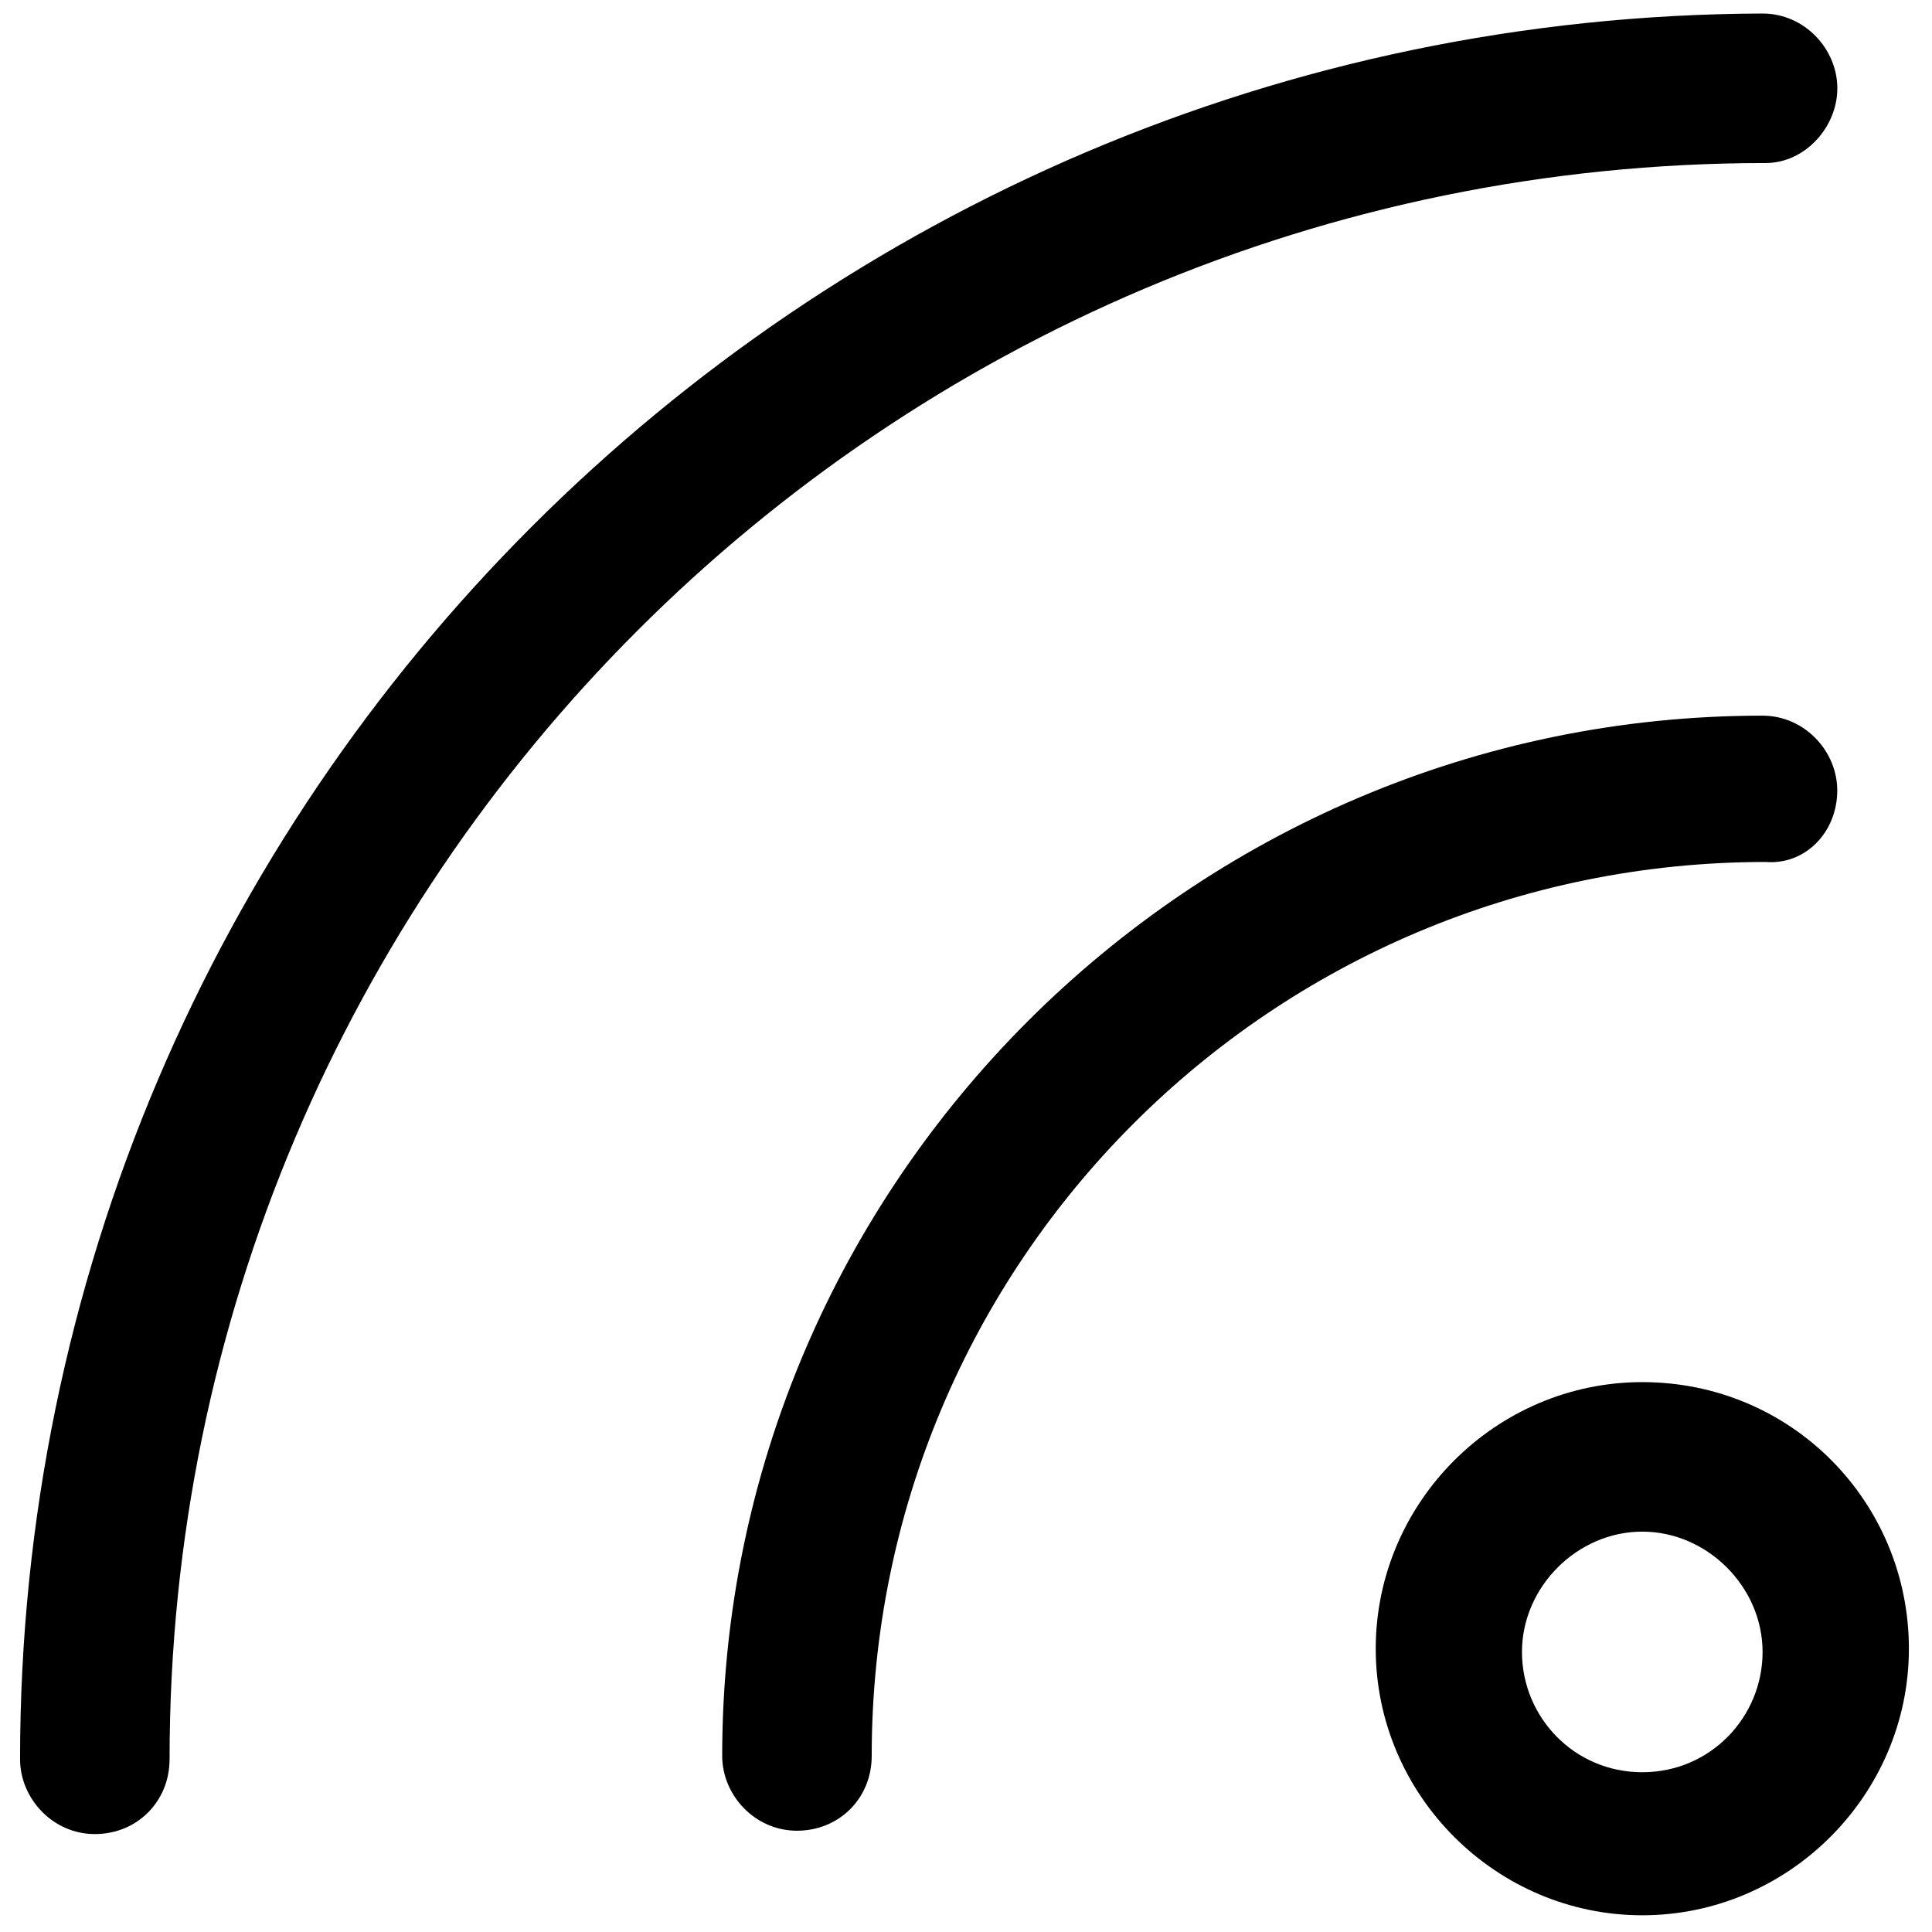
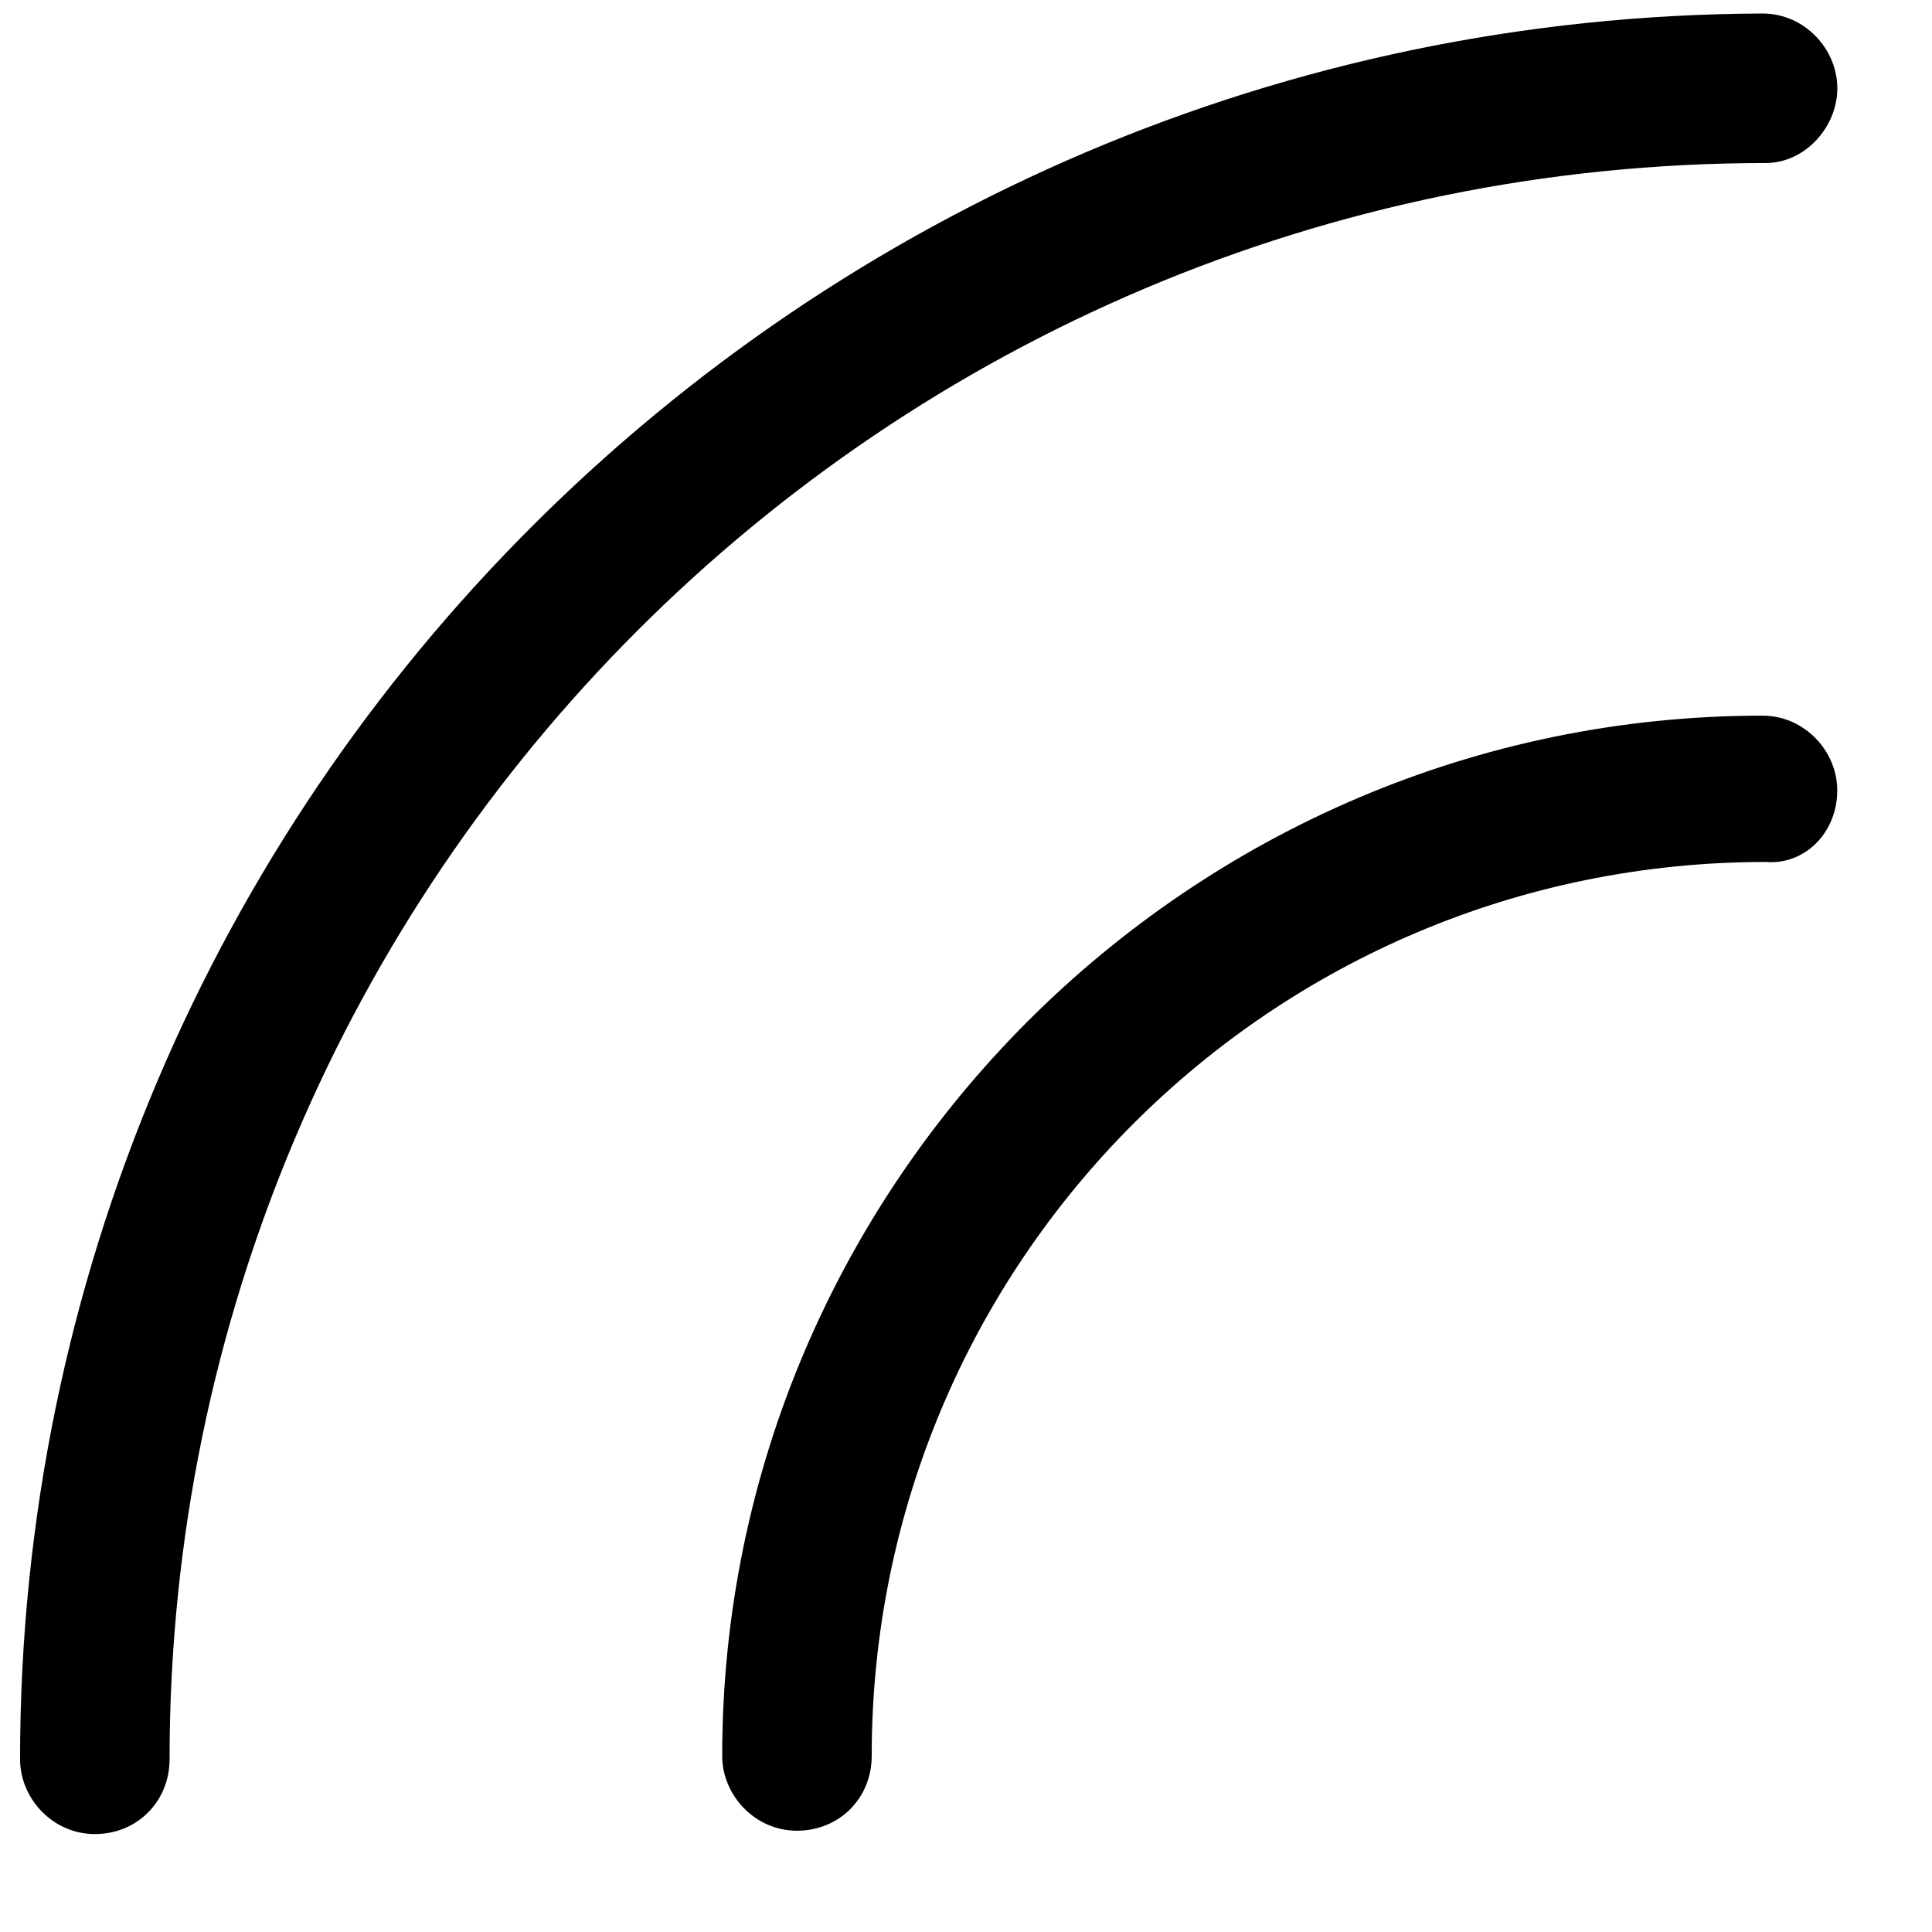
<svg xmlns="http://www.w3.org/2000/svg" width="26" height="26" viewBox="0 0 26 26" fill="none">
  <g id="Group">
    <path id="Vector" d="M24.726 1.188C24.726 0.663 24.288 0.182 23.72 0.182C10.813 0.225 0.27 10.725 0.27 23.675C0.27 24.2 0.707 24.682 1.276 24.682C1.845 24.682 2.282 24.244 2.282 23.675C2.282 11.819 11.907 2.194 23.763 2.194C24.288 2.194 24.726 1.713 24.726 1.188Z" fill="black" />
    <path id="Vector_2" d="M24.725 10.637C24.725 10.112 24.288 9.631 23.719 9.631C16.019 9.631 9.719 15.931 9.719 23.631C9.719 24.156 10.156 24.637 10.725 24.637C11.294 24.637 11.731 24.2 11.731 23.631C11.731 16.981 17.113 11.6 23.762 11.6C24.288 11.643 24.725 11.206 24.725 10.637Z" fill="black" />
-     <path id="Vector_3" d="M22.101 18.6C20.132 18.6 18.514 20.218 18.514 22.187C18.514 24.156 20.132 25.775 22.101 25.775C24.07 25.775 25.689 24.156 25.689 22.187C25.689 20.218 24.114 18.6 22.101 18.6ZM22.101 23.85C21.182 23.85 20.482 23.106 20.482 22.231C20.482 21.356 21.226 20.612 22.101 20.612C22.976 20.612 23.72 21.356 23.72 22.231C23.72 23.106 23.02 23.85 22.101 23.85Z" fill="black" />
  </g>
</svg>